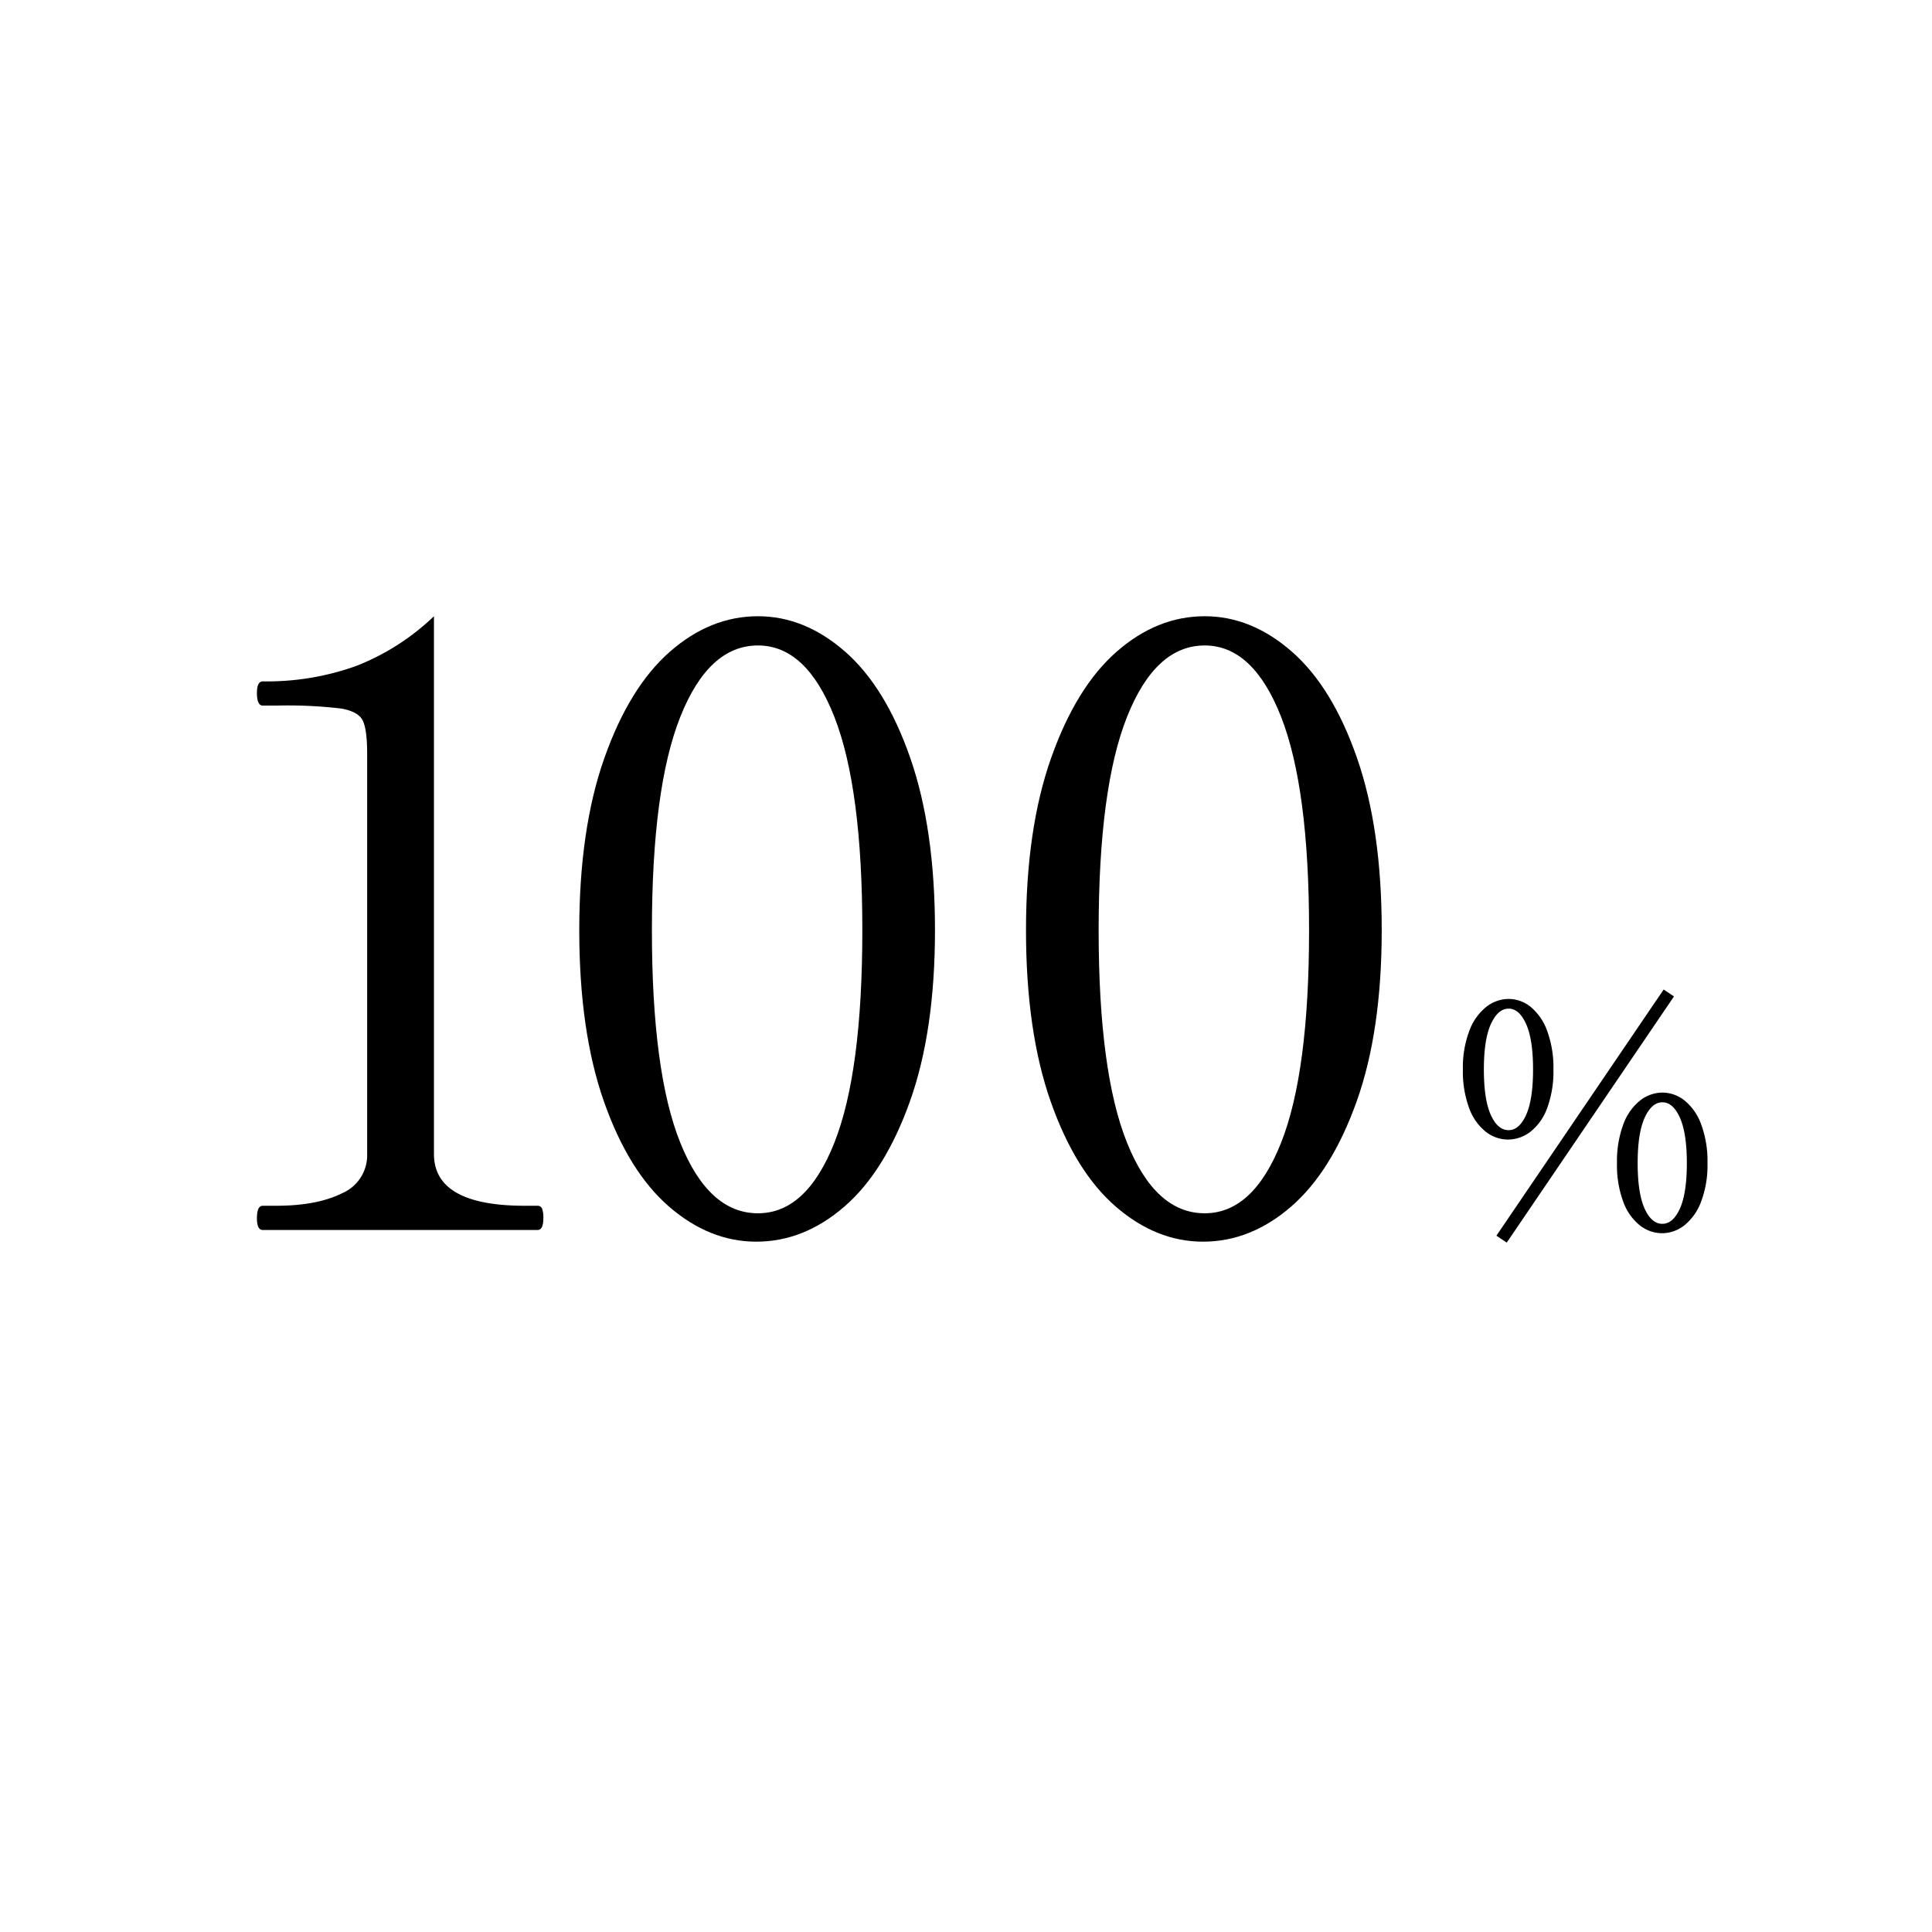
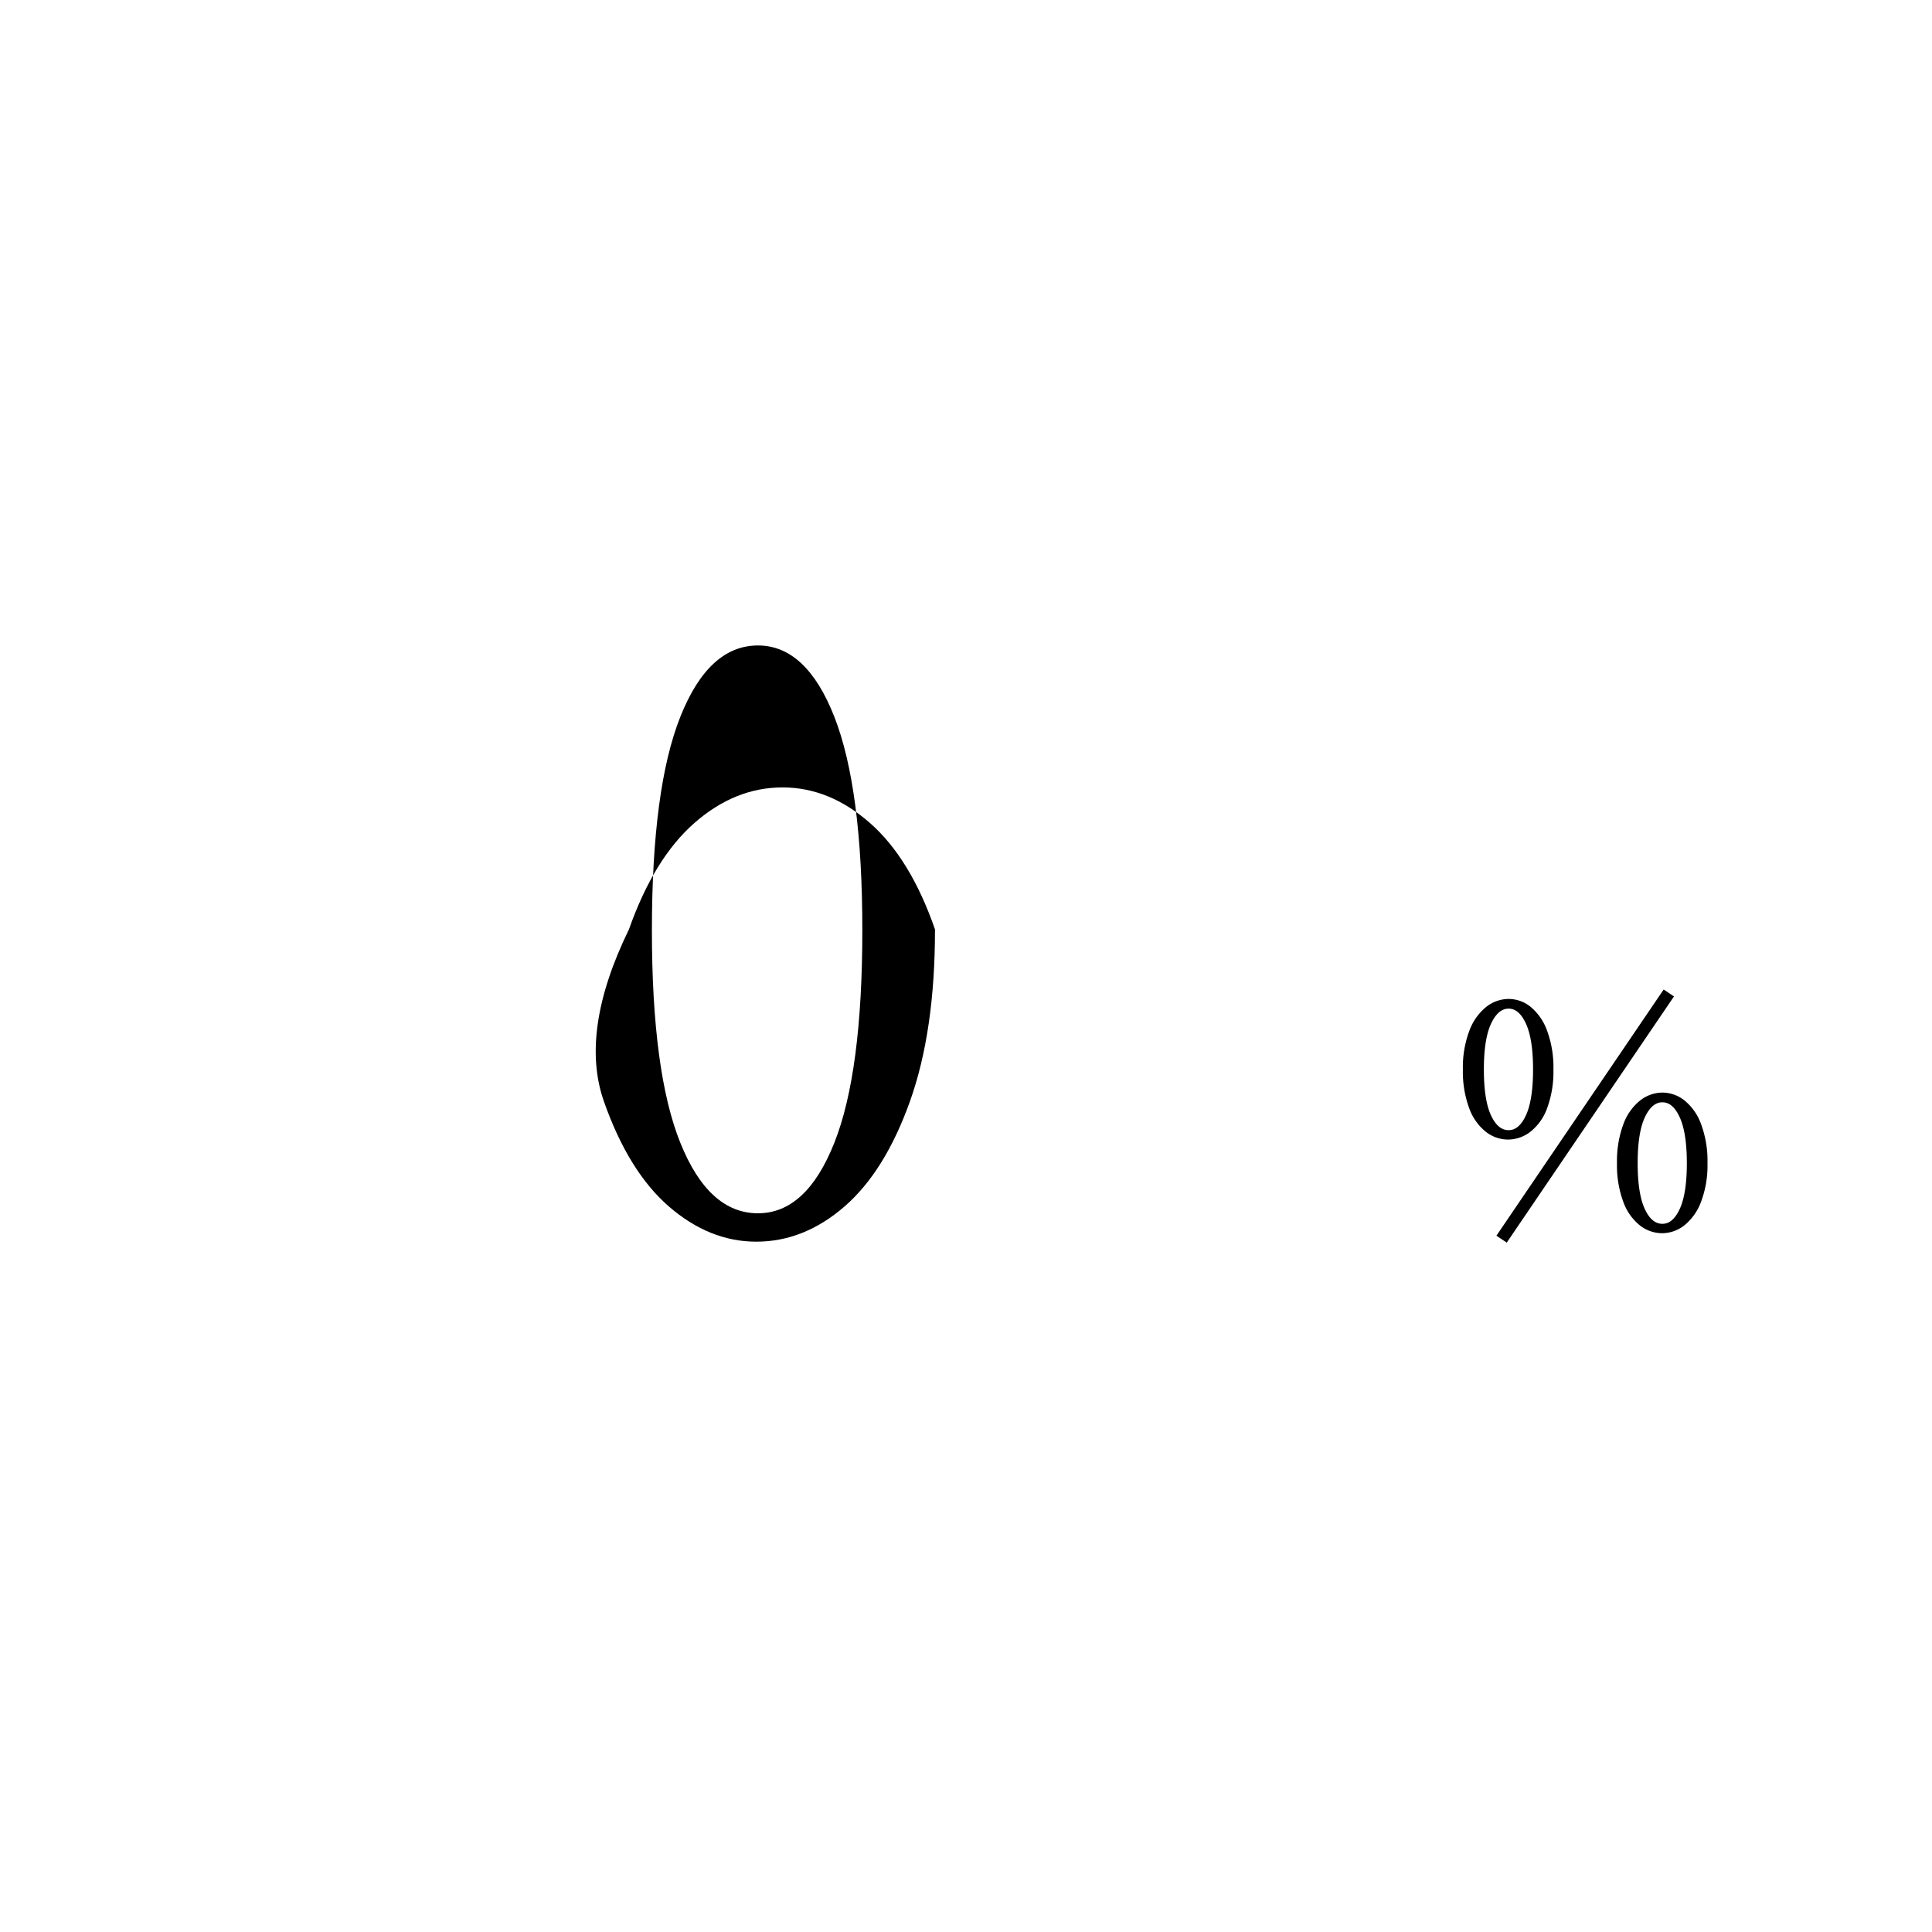
<svg xmlns="http://www.w3.org/2000/svg" width="376" height="376" viewBox="0 0 376 376">
  <defs>
    <clipPath id="clip-path">
      <rect id="長方形_24591" data-name="長方形 24591" width="376" height="376" transform="translate(1883 2167)" fill="#fff" stroke="#707070" stroke-width="1" />
    </clipPath>
  </defs>
  <g id="マスクグループ_2849" data-name="マスクグループ 2849" transform="translate(-1883 -2167)" clip-path="url(#clip-path)">
    <path id="パス_15802" data-name="パス 15802" d="M45.9-45.292,13.35,2.621,11.338,1.28,43.89-46.633ZM13.594-17.434a7.03,7.03,0,0,1-4.328-1.524,10.4,10.4,0,0,1-3.231-4.6,20.5,20.5,0,0,1-1.219-7.528,20.1,20.1,0,0,1,1.25-7.5A10.694,10.694,0,0,1,9.357-43.25,7.069,7.069,0,0,1,13.716-44.8a6.82,6.82,0,0,1,4.3,1.554,10.738,10.738,0,0,1,3.2,4.663,20.556,20.556,0,0,1,1.219,7.5,20.5,20.5,0,0,1-1.219,7.528,10.28,10.28,0,0,1-3.261,4.6A7.158,7.158,0,0,1,13.594-17.434Zm.122-1.829q2.073,0,3.414-2.987t1.341-8.839q0-5.791-1.341-8.808t-3.414-3.017q-2.073,0-3.444,2.987T8.9-31.089q0,5.852,1.341,8.839T13.716-19.263ZM43.585.792A7.03,7.03,0,0,1,39.257-.731a10.4,10.4,0,0,1-3.231-4.6,20.5,20.5,0,0,1-1.219-7.528,20.556,20.556,0,0,1,1.219-7.5,10.49,10.49,0,0,1,3.261-4.663,7.069,7.069,0,0,1,4.359-1.554,6.944,6.944,0,0,1,4.328,1.554A10.611,10.611,0,0,1,51.2-20.36a20.556,20.556,0,0,1,1.219,7.5,20.052,20.052,0,0,1-1.25,7.528,10.6,10.6,0,0,1-3.261,4.6A7.03,7.03,0,0,1,43.585.792Zm.061-1.829q2.073,0,3.414-2.987T48.4-12.862q0-5.791-1.341-8.808t-3.414-3.017q-2.073,0-3.444,2.987T38.83-12.862q0,5.852,1.341,8.839T43.646-1.036Z" transform="translate(2162.887 2406.212)" />
-     <path id="パス_15799" data-name="パス 15799" d="M14.626,0q-1.138,0-1.138-2.275,0-2.438,1.138-2.438h2.6q7.963,0,12.838-2.438a8.034,8.034,0,0,0,4.875-7.638V-92.631q0-4.875-.894-6.582t-4.225-2.275a88.261,88.261,0,0,0-12.432-.569H14.626q-1.138,0-1.138-2.438,0-2.275,1.138-2.275a51.3,51.3,0,0,0,18.2-3.006,46.135,46.135,0,0,0,15.113-9.669V-14.788q0,10.076,17.714,10.076h2.438a.891.891,0,0,1,.894.569,5.147,5.147,0,0,1,.244,1.869Q69.229,0,68.092,0Z" transform="translate(1919.516 2406.375)" />
-     <path id="パス_15800" data-name="パス 15800" d="M42.09,2.275q-9.1,0-16.982-6.825T12.432-25.027Q7.638-38.677,7.638-58.341t4.875-33.477q4.875-13.813,12.757-20.72t17.145-6.907q9.1,0,16.982,6.907t12.676,20.72Q76.867-78,76.867-58.341T71.992-25.027Q67.117-11.376,59.235-4.55T42.09,2.275Zm.325-5.525q9.426,0,14.87-13.732t5.444-41.359q0-27.627-5.444-41.521t-14.87-13.895q-9.588,0-15.113,13.895T21.776-58.341q0,27.627,5.525,41.359T42.415-3.25Z" transform="translate(1988.096 2406.375)" />
-     <path id="パス_15801" data-name="パス 15801" d="M42.09,2.275q-9.1,0-16.982-6.825T12.432-25.027Q7.638-38.677,7.638-58.341t4.875-33.477q4.875-13.813,12.757-20.72t17.145-6.907q9.1,0,16.982,6.907t12.676,20.72Q76.867-78,76.867-58.341T71.992-25.027Q67.117-11.376,59.235-4.55T42.09,2.275Zm.325-5.525q9.426,0,14.87-13.732t5.444-41.359q0-27.627-5.444-41.521t-14.87-13.895q-9.588,0-15.113,13.895T21.776-58.341q0,27.627,5.525,41.359T42.415-3.25Z" transform="translate(2075.039 2406.375)" />
+     <path id="パス_15800" data-name="パス 15800" d="M42.09,2.275q-9.1,0-16.982-6.825T12.432-25.027t4.875-33.477q4.875-13.813,12.757-20.72t17.145-6.907q9.1,0,16.982,6.907t12.676,20.72Q76.867-78,76.867-58.341T71.992-25.027Q67.117-11.376,59.235-4.55T42.09,2.275Zm.325-5.525q9.426,0,14.87-13.732t5.444-41.359q0-27.627-5.444-41.521t-14.87-13.895q-9.588,0-15.113,13.895T21.776-58.341q0,27.627,5.525,41.359T42.415-3.25Z" transform="translate(1988.096 2406.375)" />
  </g>
</svg>